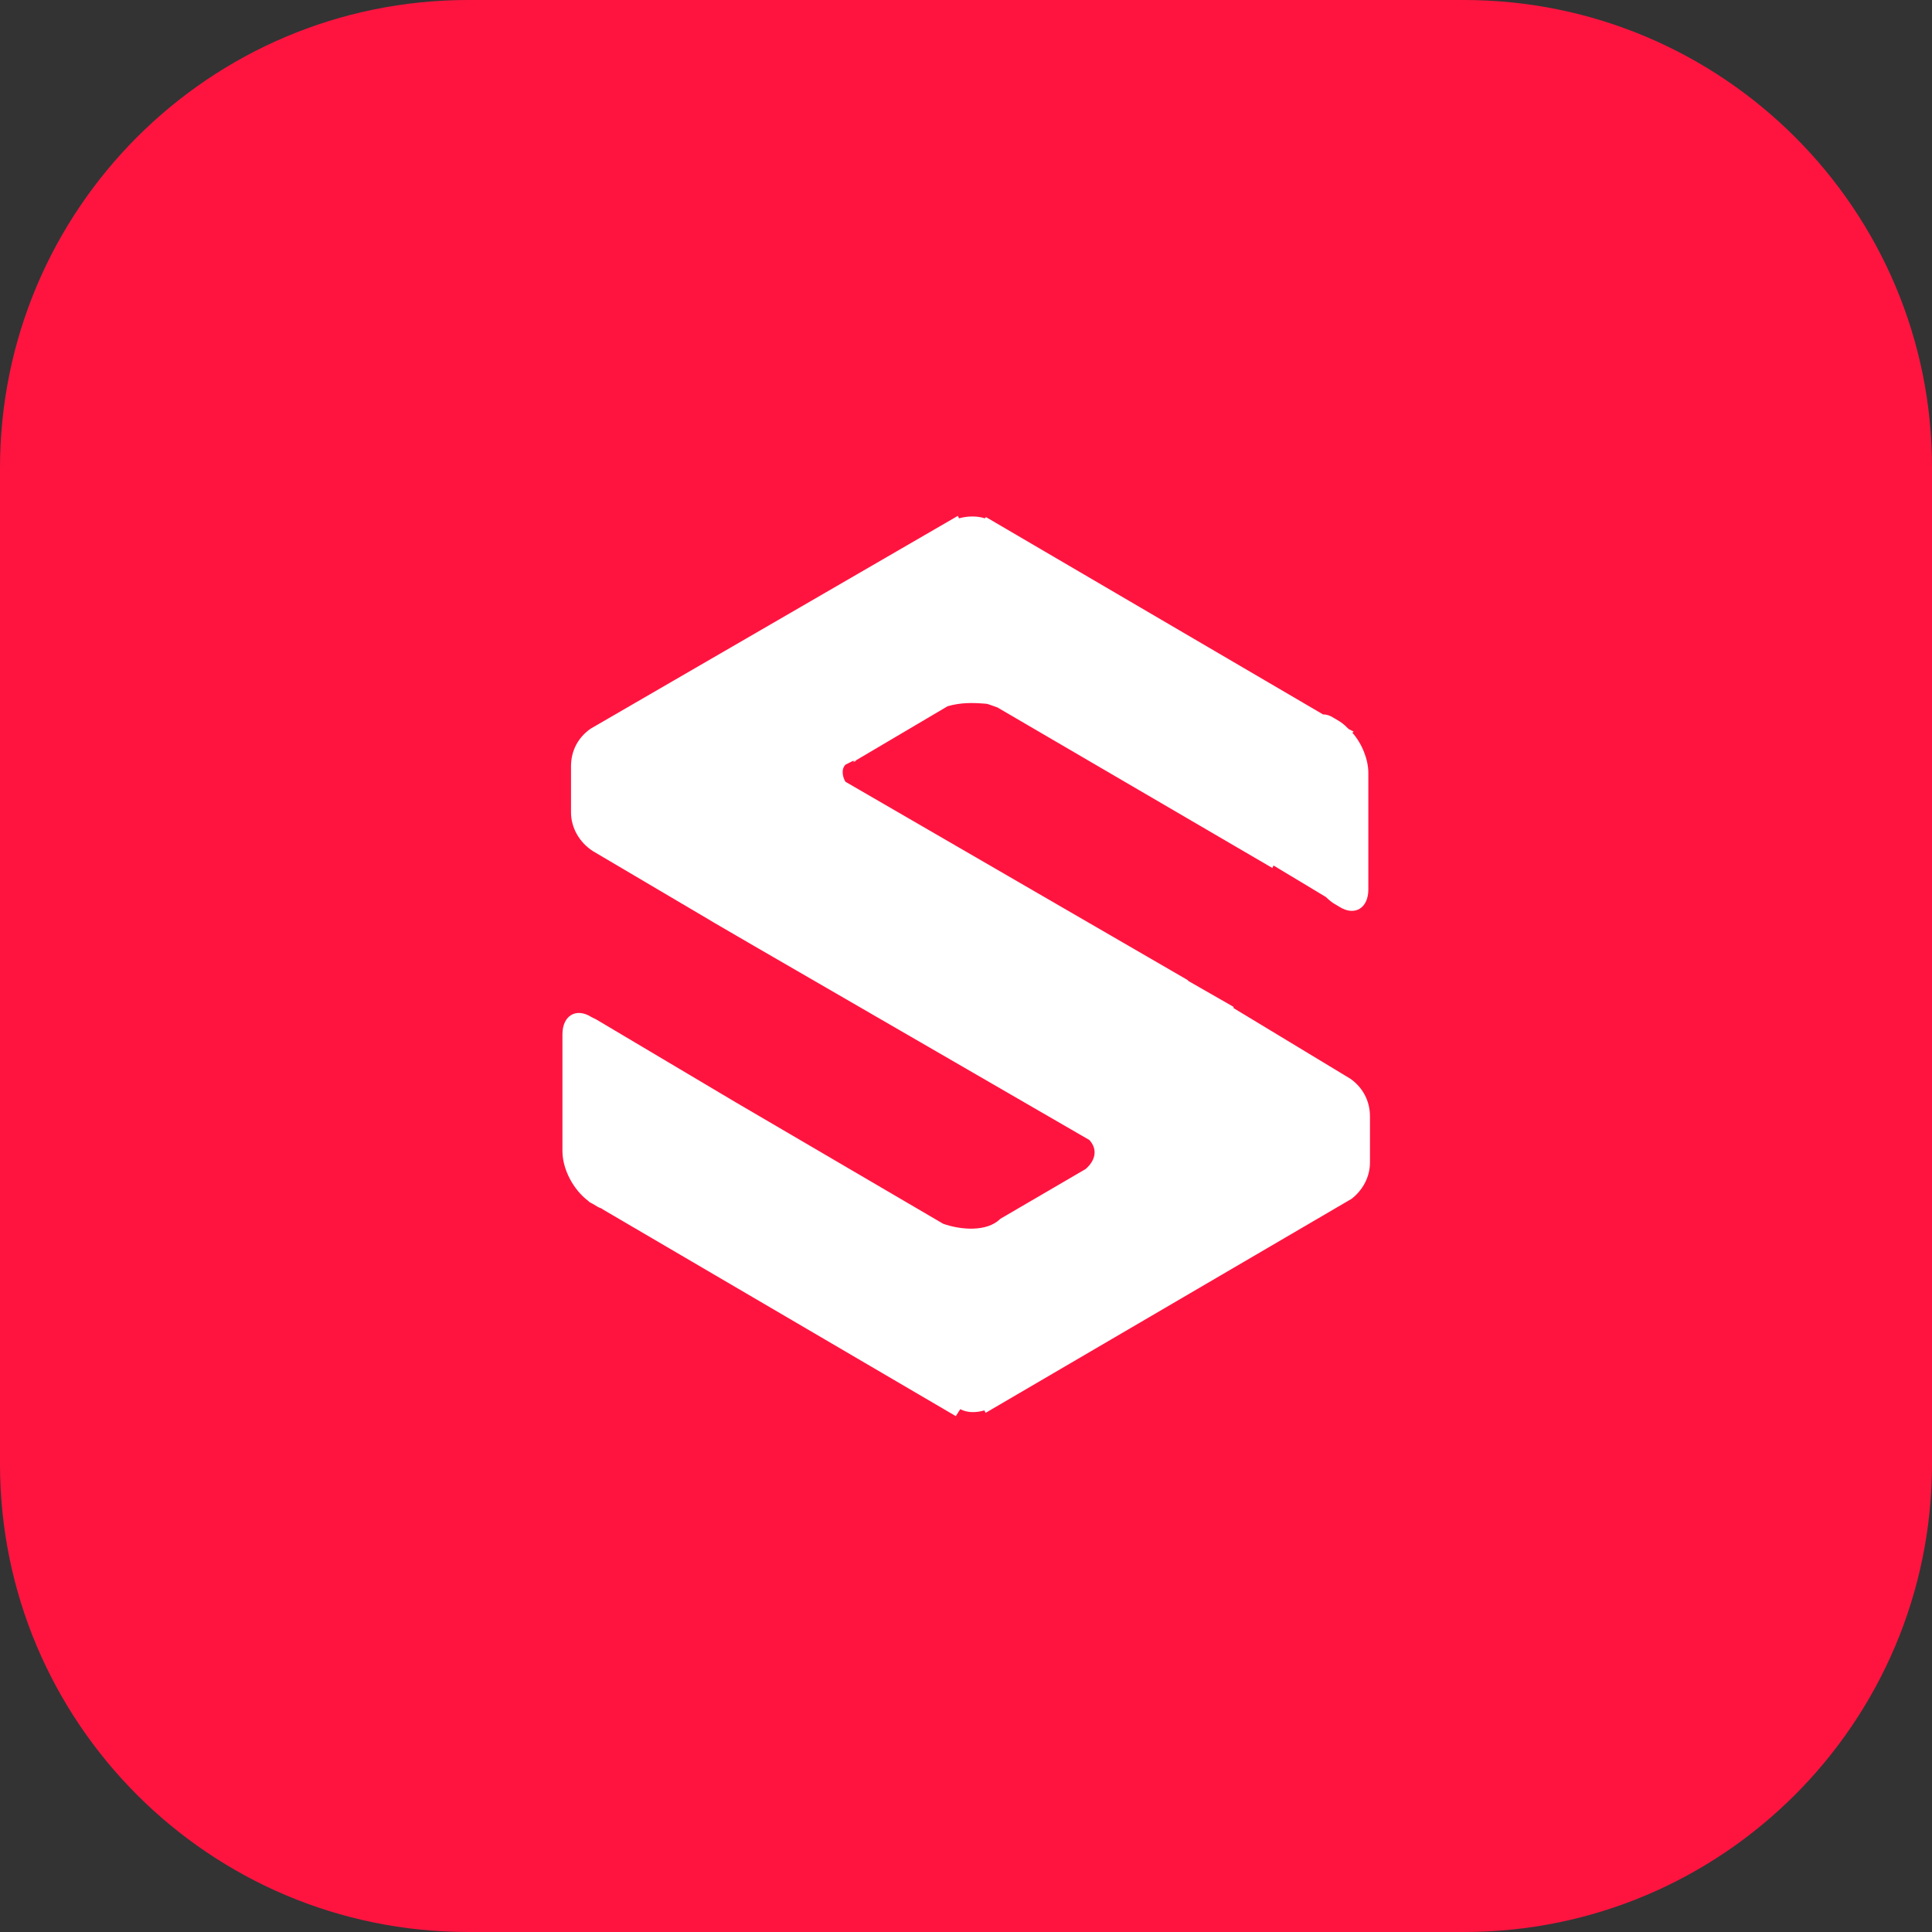
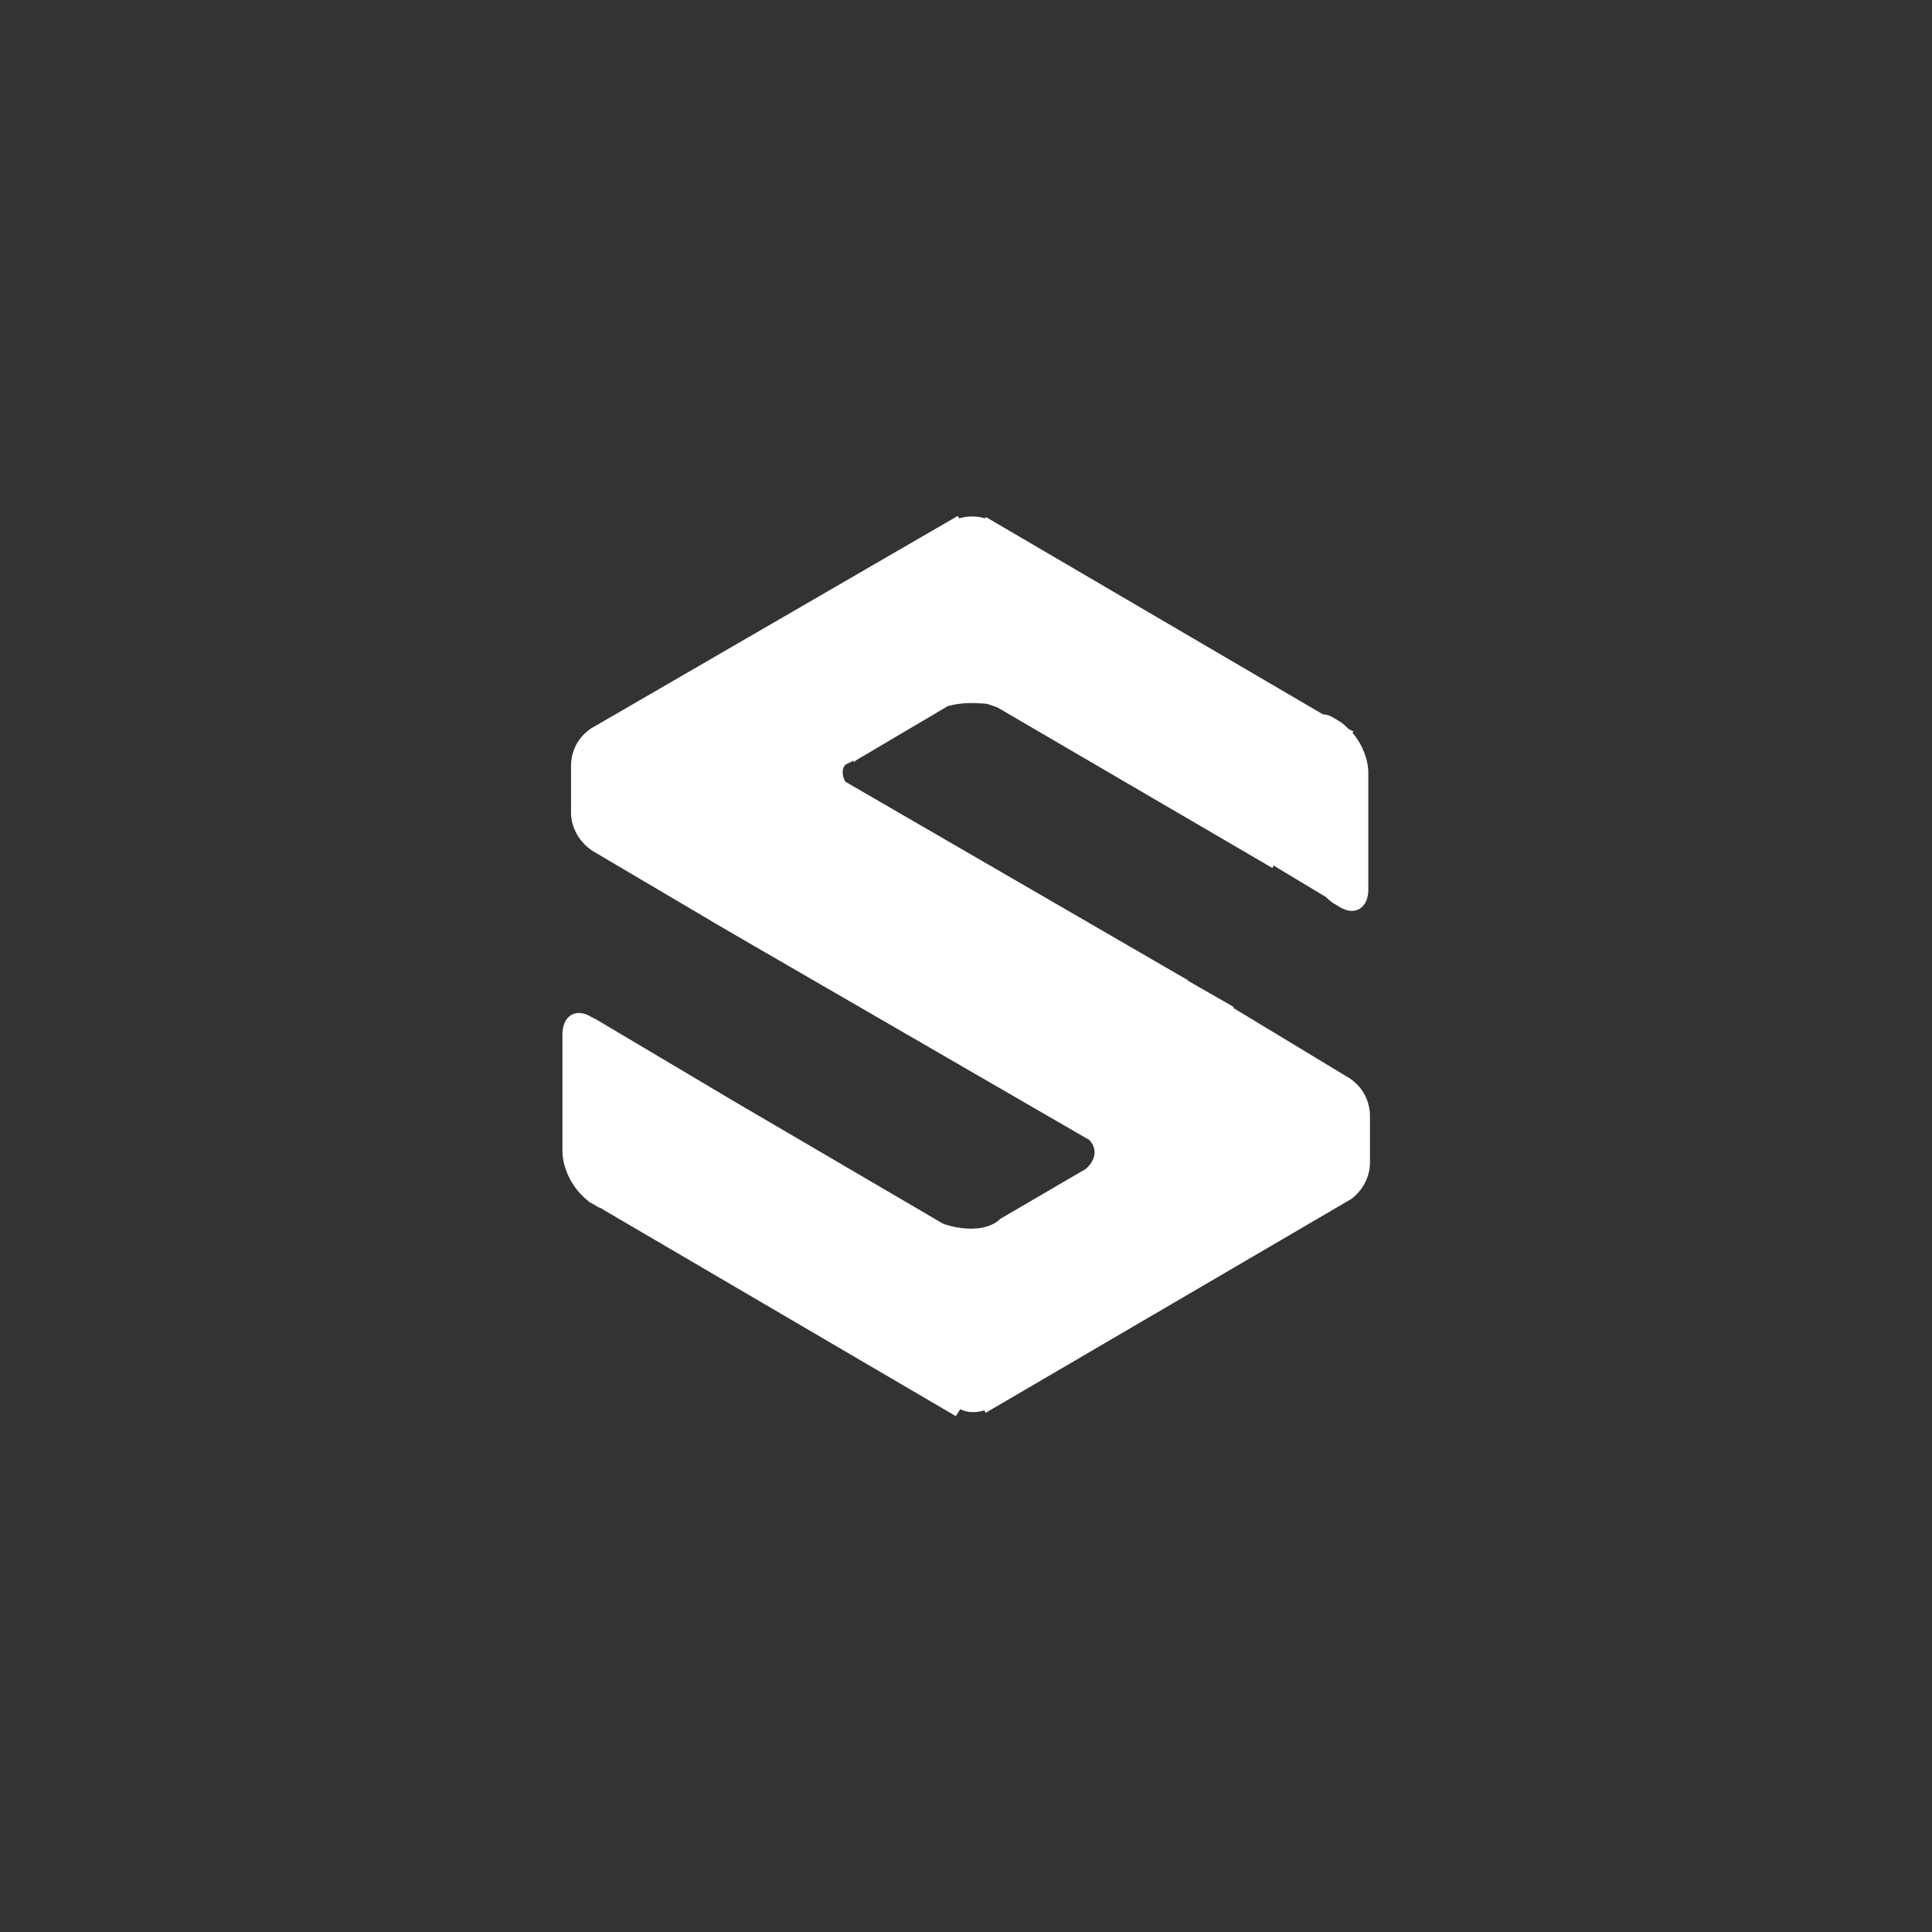
<svg xmlns="http://www.w3.org/2000/svg" version="1.1" id="Capa_1" x="0px" y="0px" viewBox="0 0 473 473" style="enable-background:new 0 0 473 473;" xml:space="preserve">
  <rect x="0" y="0" width="473" height="473" fill="#333333" stroke="none" />
  <style type="text/css">
	.st0{fill:#FF1440;}
	.st1{fill-rule:evenodd;clip-rule:evenodd;fill:#FFFFFF;}
</style>
  <g id="ShipHero">
-     <path class="st0" d="M358.4,0H114.6C51.3,0,0,51.3,0,114.6v243.8c0,63.3,51.3,114.6,114.6,114.6h243.8   c63.3,0,114.6-51.3,114.6-114.6V114.6C473.1,51.3,421.7,0,358.4,0z" />
    <g>
      <path marker-end="none" marker-start="none" class="st1" d="M234,346.7l-86.4-50.6c-0.3-0.3-0.6-0.3-1.2-0.6l-1.5-0.9    c-0.3,0-0.3-0.3-0.6-0.3l-0.3-0.3l0,0c-3.6-2.7-6.3-7.7-6.3-12.2v-28.6c0-4.5,3.3-6.6,7.1-4.2l1.2,0.6l34,20.2l50.9,29.8    c4.2,1.5,10.7,2.1,14-1.2l0,0l20.9-12.2c2.4-2.1,3-4.8,0.9-7.1l-81.9-47.4l0,0l-9.8-5.7l-1.5-0.9l0,0l-28.3-16.7l0,0    c-3.3-2.1-5.4-5.7-5.4-9.5v-11.3c0-3.9,1.8-7.1,4.8-9.2l89.9-52.1l0.3,0.6c2.1-0.6,4.5-0.6,6.3,0l0.3-0.3l82.5,48.3    c0.9,0,1.8,0.3,2.7,0.9l1.5,0.9c0.9,0.6,1.5,1.2,2.1,1.8l1.2,0.6l-0.3,0.3c2.4,2.7,3.9,6.6,3.9,9.8v28.6c0,4.5-3.3,6.6-7.1,4.2    l-1.5-0.9c-0.9-0.6-1.8-1.5-1.8-1.5l-12.8-7.7l-0.3,0.6l-67.3-39.3c-0.9-0.3-2.4-0.9-2.7-0.9c-3.6-0.3-6.3-0.3-9.5,0.6l-23.2,13.7    c0.3,0,0.6-0.3,0.9-0.3l0,0c-0.3,0-0.6,0-0.9,0l-1.8,0.9c-1.2,1.2-0.6,3.3,0,4.2l83.7,48.5l0,0l0.3,0.3l11,6.3v0.3l28.6,17.3l0,0    c3,2.1,4.8,5.4,4.8,9.2v11.3c0,3.6-1.8,6.8-4.5,8.9l0,0l-89.6,52.4l-0.3-0.6c-2.1,0.6-4.2,0.6-5.9-0.3L234,346.7z" />
    </g>
  </g>
</svg>